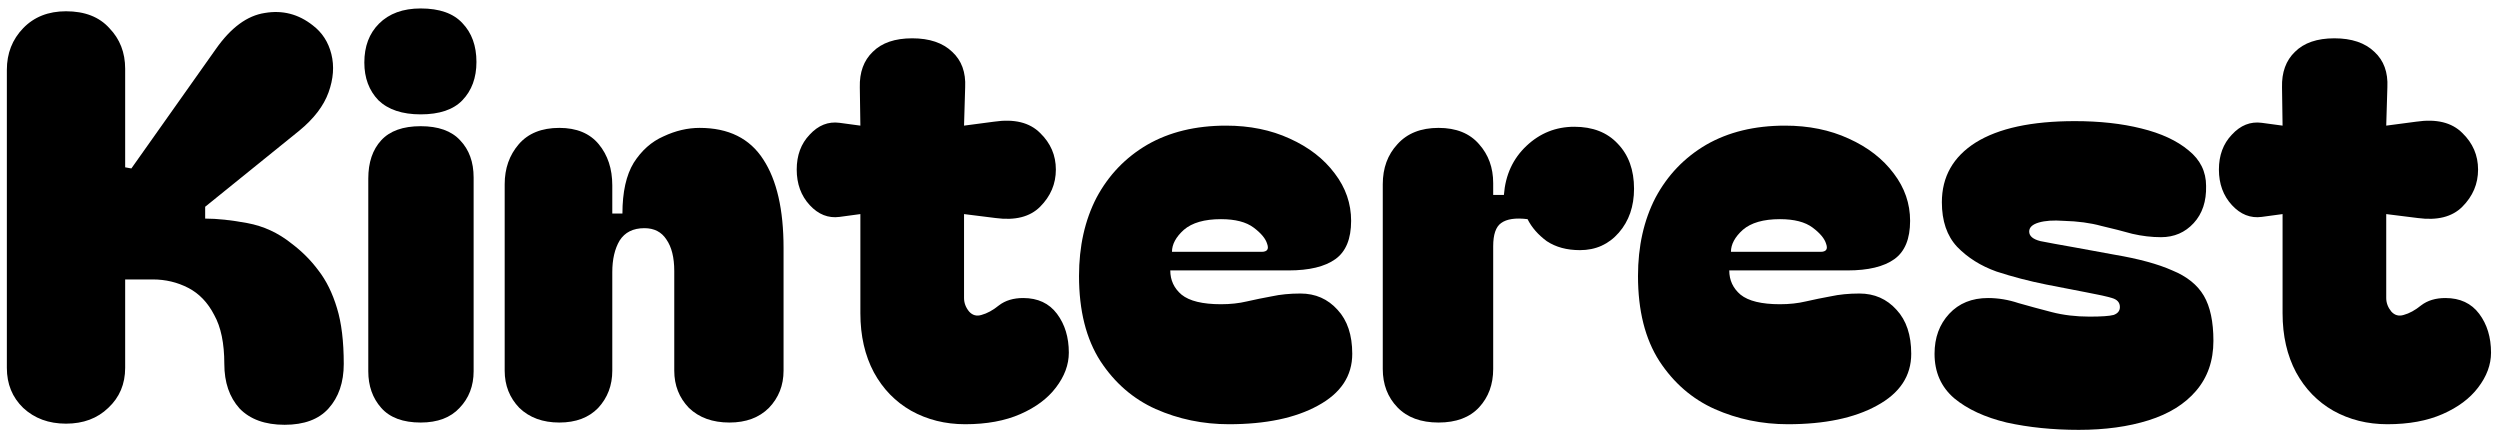
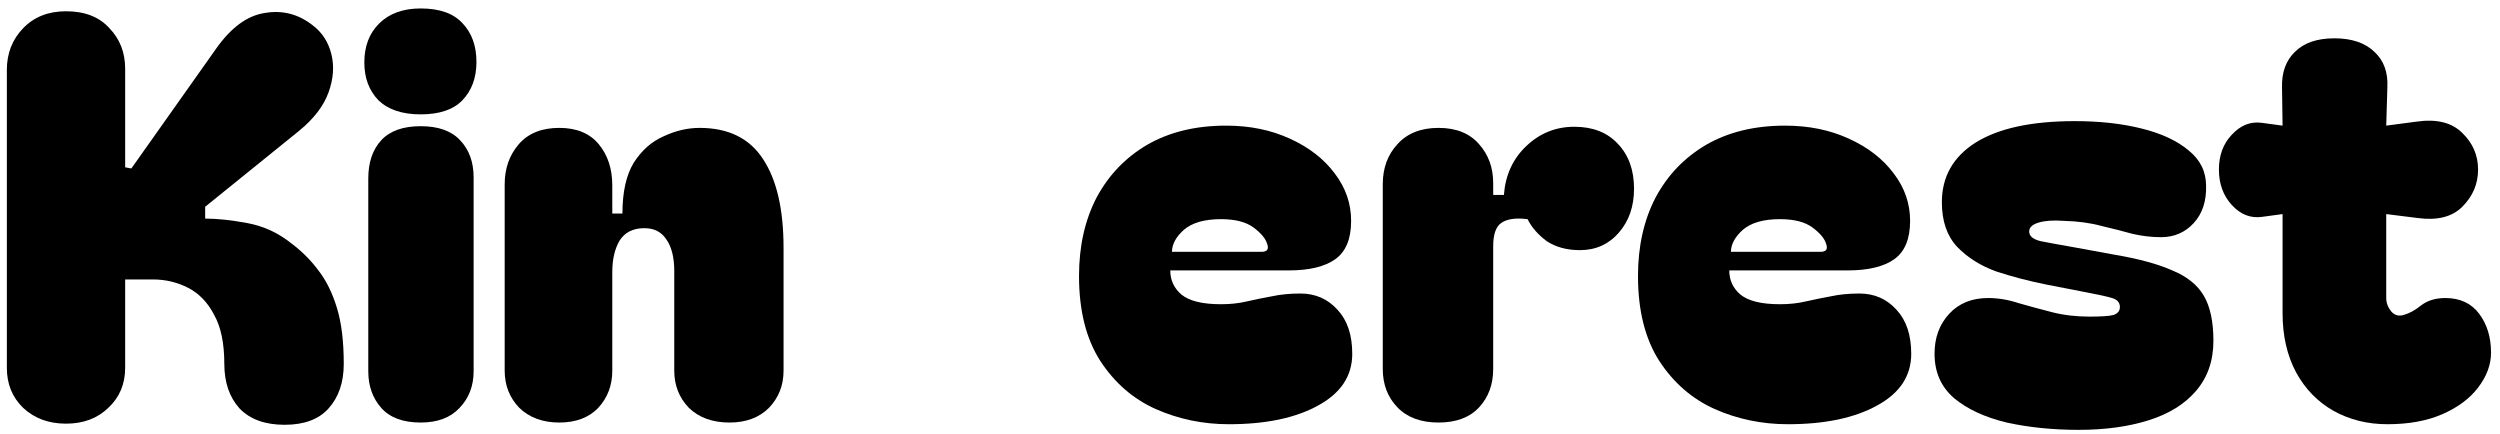
<svg xmlns="http://www.w3.org/2000/svg" width="213" height="37" viewBox="0 0 213 37" fill="none">
  <path d="M203.404 36.144C201.708 36.144 200.172 35.76 198.796 34.992C197.452 34.224 196.396 33.136 195.628 31.728C194.86 30.288 194.475 28.608 194.475 26.688V18.24L192.699 18.48C191.739 18.608 190.892 18.272 190.156 17.472C189.42 16.672 189.051 15.664 189.051 14.448C189.051 13.232 189.42 12.24 190.156 11.472C190.892 10.672 191.739 10.336 192.699 10.464L194.475 10.704L194.428 7.44C194.396 6.16 194.763 5.152 195.531 4.416C196.299 3.648 197.419 3.264 198.891 3.264C200.363 3.264 201.5 3.648 202.299 4.416C203.099 5.152 203.468 6.16 203.404 7.44L203.307 10.704L205.852 10.368C207.58 10.112 208.892 10.432 209.788 11.328C210.684 12.192 211.132 13.232 211.132 14.448C211.132 15.664 210.684 16.72 209.788 17.616C208.924 18.48 207.659 18.8 205.995 18.576L203.307 18.24V25.392C203.307 25.808 203.452 26.192 203.74 26.544C204.028 26.864 204.38 26.96 204.796 26.832C205.276 26.704 205.771 26.432 206.283 26.016C206.827 25.6 207.516 25.392 208.348 25.392C209.596 25.392 210.556 25.84 211.228 26.736C211.9 27.632 212.236 28.736 212.236 30.048C212.236 31.072 211.868 32.064 211.132 33.024C210.428 33.952 209.419 34.704 208.107 35.28C206.795 35.856 205.228 36.144 203.404 36.144Z" fill="black" />
  <path d="M177.111 36.624C174.903 36.624 172.855 36.416 170.967 36C169.111 35.552 167.623 34.864 166.503 33.936C165.383 32.976 164.823 31.712 164.823 30.144C164.823 28.768 165.239 27.632 166.071 26.736C166.903 25.84 168.007 25.392 169.383 25.392C170.247 25.392 171.111 25.536 171.975 25.824C172.871 26.08 173.815 26.336 174.807 26.592C175.799 26.848 176.871 26.976 178.023 26.976C179.047 26.976 179.735 26.928 180.087 26.832C180.439 26.704 180.615 26.48 180.615 26.16C180.615 25.776 180.391 25.52 179.943 25.392C179.527 25.264 178.807 25.104 177.783 24.912L174.327 24.24C172.887 23.952 171.479 23.584 170.103 23.136C168.759 22.656 167.639 21.952 166.743 21.024C165.879 20.096 165.447 18.832 165.447 17.232C165.447 15.056 166.407 13.36 168.327 12.144C170.279 10.928 173.095 10.32 176.775 10.32C178.887 10.32 180.775 10.528 182.439 10.944C184.135 11.36 185.479 11.984 186.471 12.816C187.463 13.616 187.959 14.624 187.959 15.84C187.991 17.152 187.639 18.208 186.903 19.008C186.167 19.808 185.239 20.208 184.119 20.208C183.319 20.208 182.503 20.112 181.671 19.92C180.871 19.696 179.991 19.472 179.031 19.248C178.103 18.992 177.031 18.848 175.815 18.816C174.951 18.752 174.247 18.8 173.703 18.96C173.159 19.12 172.887 19.376 172.887 19.728C172.887 20.112 173.207 20.384 173.847 20.544C174.487 20.672 175.447 20.848 176.727 21.072L180.135 21.696C182.215 22.048 183.863 22.496 185.079 23.04C186.327 23.552 187.223 24.272 187.767 25.2C188.311 26.128 188.583 27.408 188.583 29.04C188.583 30.736 188.087 32.16 187.095 33.312C186.135 34.432 184.791 35.264 183.063 35.808C181.335 36.352 179.351 36.624 177.111 36.624Z" fill="black" />
  <path d="M139.557 23.52C139.557 20.992 140.053 18.768 141.045 16.848C142.069 14.928 143.509 13.424 145.365 12.336C147.253 11.248 149.493 10.704 152.085 10.704C154.101 10.704 155.909 11.072 157.509 11.808C159.141 12.544 160.421 13.536 161.349 14.784C162.277 16 162.741 17.344 162.741 18.816C162.741 20.352 162.293 21.44 161.397 22.08C160.501 22.72 159.173 23.04 157.413 23.04H147.333C147.333 23.872 147.653 24.56 148.293 25.104C148.965 25.648 150.085 25.92 151.653 25.92C152.453 25.92 153.189 25.84 153.861 25.68C154.565 25.52 155.269 25.376 155.973 25.248C156.709 25.088 157.525 25.008 158.421 25.008C159.701 25.008 160.757 25.472 161.589 26.4C162.421 27.296 162.837 28.544 162.837 30.144C162.837 32.032 161.861 33.504 159.909 34.56C157.989 35.616 155.461 36.144 152.325 36.144C150.117 36.144 148.037 35.712 146.085 34.848C144.165 33.984 142.597 32.624 141.381 30.768C140.165 28.88 139.557 26.464 139.557 23.52ZM155.109 21.456C155.589 21.456 155.749 21.232 155.589 20.784C155.461 20.336 155.077 19.872 154.437 19.392C153.797 18.912 152.869 18.672 151.653 18.672C150.245 18.672 149.189 18.976 148.485 19.584C147.813 20.192 147.477 20.816 147.477 21.456H155.109Z" fill="black" />
  <path d="M122.564 36C121.06 36 119.892 35.568 119.06 34.704C118.228 33.84 117.812 32.752 117.812 31.44V15.696C117.812 14.32 118.228 13.184 119.06 12.288C119.892 11.36 121.06 10.896 122.564 10.896C124.068 10.896 125.22 11.36 126.02 12.288C126.82 13.184 127.22 14.288 127.22 15.6V16.608H128.132C128.26 14.912 128.9 13.52 130.052 12.432C131.204 11.344 132.564 10.8 134.132 10.8C135.7 10.8 136.932 11.28 137.828 12.24C138.756 13.2 139.22 14.48 139.22 16.08C139.22 17.584 138.788 18.832 137.924 19.824C137.06 20.816 135.956 21.312 134.612 21.312C133.492 21.312 132.548 21.056 131.78 20.544C131.044 20 130.5 19.376 130.148 18.672C129.124 18.544 128.372 18.656 127.892 19.008C127.444 19.328 127.22 19.984 127.22 20.976V31.44C127.22 32.752 126.82 33.84 126.02 34.704C125.22 35.568 124.068 36 122.564 36Z" fill="black" />
  <path d="M91.932 23.52C91.932 20.992 92.428 18.768 93.42 16.848C94.444 14.928 95.884 13.424 97.74 12.336C99.628 11.248 101.868 10.704 104.46 10.704C106.476 10.704 108.284 11.072 109.884 11.808C111.516 12.544 112.796 13.536 113.724 14.784C114.652 16 115.116 17.344 115.116 18.816C115.116 20.352 114.668 21.44 113.772 22.08C112.876 22.72 111.548 23.04 109.788 23.04H99.708C99.708 23.872 100.028 24.56 100.668 25.104C101.34 25.648 102.46 25.92 104.028 25.92C104.828 25.92 105.564 25.84 106.236 25.68C106.94 25.52 107.644 25.376 108.348 25.248C109.084 25.088 109.9 25.008 110.796 25.008C112.076 25.008 113.132 25.472 113.964 26.4C114.796 27.296 115.212 28.544 115.212 30.144C115.212 32.032 114.236 33.504 112.284 34.56C110.364 35.616 107.836 36.144 104.7 36.144C102.492 36.144 100.412 35.712 98.46 34.848C96.54 33.984 94.972 32.624 93.756 30.768C92.54 28.88 91.932 26.464 91.932 23.52ZM107.484 21.456C107.964 21.456 108.124 21.232 107.964 20.784C107.836 20.336 107.452 19.872 106.812 19.392C106.172 18.912 105.244 18.672 104.028 18.672C102.62 18.672 101.564 18.976 100.86 19.584C100.188 20.192 99.852 20.816 99.852 21.456H107.484Z" fill="black" />
-   <path d="M82.232 36.144C80.536 36.144 79 35.76 77.624 34.992C76.28 34.224 75.224 33.136 74.456 31.728C73.688 30.288 73.304 28.608 73.304 26.688V18.24L71.528 18.48C70.568 18.608 69.72 18.272 68.984 17.472C68.248 16.672 67.88 15.664 67.88 14.448C67.88 13.232 68.248 12.24 68.984 11.472C69.72 10.672 70.568 10.336 71.528 10.464L73.304 10.704L73.256 7.44C73.224 6.16 73.592 5.152 74.36 4.416C75.128 3.648 76.248 3.264 77.72 3.264C79.192 3.264 80.328 3.648 81.128 4.416C81.928 5.152 82.296 6.16 82.232 7.44L82.136 10.704L84.68 10.368C86.408 10.112 87.72 10.432 88.616 11.328C89.512 12.192 89.96 13.232 89.96 14.448C89.96 15.664 89.512 16.72 88.616 17.616C87.752 18.48 86.488 18.8 84.824 18.576L82.136 18.24V25.392C82.136 25.808 82.28 26.192 82.568 26.544C82.856 26.864 83.208 26.96 83.624 26.832C84.104 26.704 84.6 26.432 85.112 26.016C85.656 25.6 86.344 25.392 87.176 25.392C88.424 25.392 89.384 25.84 90.056 26.736C90.728 27.632 91.064 28.736 91.064 30.048C91.064 31.072 90.696 32.064 89.96 33.024C89.256 33.952 88.248 34.704 86.936 35.28C85.624 35.856 84.056 36.144 82.232 36.144Z" fill="black" />
  <path d="M47.655 36C46.247 36 45.111 35.584 44.247 34.752C43.415 33.888 42.999 32.832 42.999 31.584V15.696C42.999 14.352 43.399 13.216 44.199 12.288C44.999 11.36 46.151 10.896 47.655 10.896C49.127 10.896 50.247 11.36 51.015 12.288C51.783 13.216 52.167 14.384 52.167 15.792V18.192H53.031C53.031 16.368 53.351 14.928 53.991 13.872C54.663 12.816 55.511 12.064 56.535 11.616C57.559 11.136 58.583 10.896 59.607 10.896C62.071 10.896 63.879 11.792 65.031 13.584C66.183 15.344 66.759 17.856 66.759 21.12V31.584C66.759 32.832 66.343 33.888 65.511 34.752C64.679 35.584 63.559 36 62.151 36C60.711 36 59.559 35.584 58.695 34.752C57.863 33.888 57.447 32.832 57.447 31.584V23.088C57.447 21.936 57.223 21.04 56.775 20.4C56.359 19.76 55.735 19.44 54.903 19.44C53.943 19.44 53.239 19.792 52.791 20.496C52.375 21.2 52.167 22.096 52.167 23.184V31.584C52.167 32.832 51.767 33.888 50.967 34.752C50.167 35.584 49.063 36 47.655 36Z" fill="black" />
  <path d="M31.041 5.328C31.041 3.952 31.457 2.848 32.289 2.016C33.154 1.152 34.337 0.72 35.842 0.72C37.441 0.72 38.626 1.136 39.394 1.968C40.194 2.8 40.593 3.904 40.593 5.28C40.593 6.624 40.194 7.712 39.394 8.544C38.626 9.344 37.441 9.744 35.842 9.744C34.273 9.744 33.074 9.344 32.242 8.544C31.442 7.712 31.041 6.64 31.041 5.328ZM35.842 36C34.337 36 33.218 35.584 32.481 34.752C31.745 33.92 31.378 32.88 31.378 31.632V15.216C31.378 13.84 31.745 12.752 32.481 11.952C33.218 11.152 34.337 10.752 35.842 10.752C37.346 10.752 38.465 11.152 39.202 11.952C39.969 12.752 40.353 13.808 40.353 15.12V31.632C40.353 32.88 39.953 33.92 39.154 34.752C38.386 35.584 37.282 36 35.842 36Z" fill="black" />
  <path d="M11.192 14.352L18.392 4.176C19.672 2.352 21.064 1.328 22.568 1.104C24.072 0.848 25.432 1.2 26.648 2.16C27.448 2.768 27.976 3.584 28.232 4.608C28.488 5.632 28.408 6.72 27.992 7.872C27.576 9.024 26.744 10.112 25.496 11.136L17.48 17.616V18.624C18.504 18.624 19.704 18.752 21.08 19.008C22.456 19.264 23.704 19.84 24.824 20.736C25.72 21.408 26.488 22.176 27.128 23.04C27.8 23.904 28.328 24.976 28.712 26.256C29.096 27.504 29.288 29.088 29.288 31.008C29.288 32.576 28.856 33.84 27.992 34.8C27.16 35.728 25.912 36.192 24.248 36.192C22.584 36.192 21.304 35.728 20.408 34.8C19.544 33.84 19.112 32.576 19.112 31.008C19.112 29.248 18.824 27.856 18.248 26.832C17.704 25.776 16.968 25.008 16.04 24.528C15.112 24.048 14.104 23.808 13.016 23.808H10.664V31.344C10.664 32.72 10.184 33.856 9.224 34.752C8.296 35.648 7.096 36.096 5.624 36.096C4.152 36.096 2.936 35.648 1.976 34.752C1.048 33.856 0.584 32.72 0.584 31.344V5.952C0.584 4.544 1.048 3.36 1.976 2.4C2.904 1.44 4.12 0.96 5.624 0.96C7.224 0.96 8.456 1.44 9.32 2.4C10.216 3.328 10.664 4.48 10.664 5.856V14.256L11.192 14.352Z" fill="black" />
</svg>